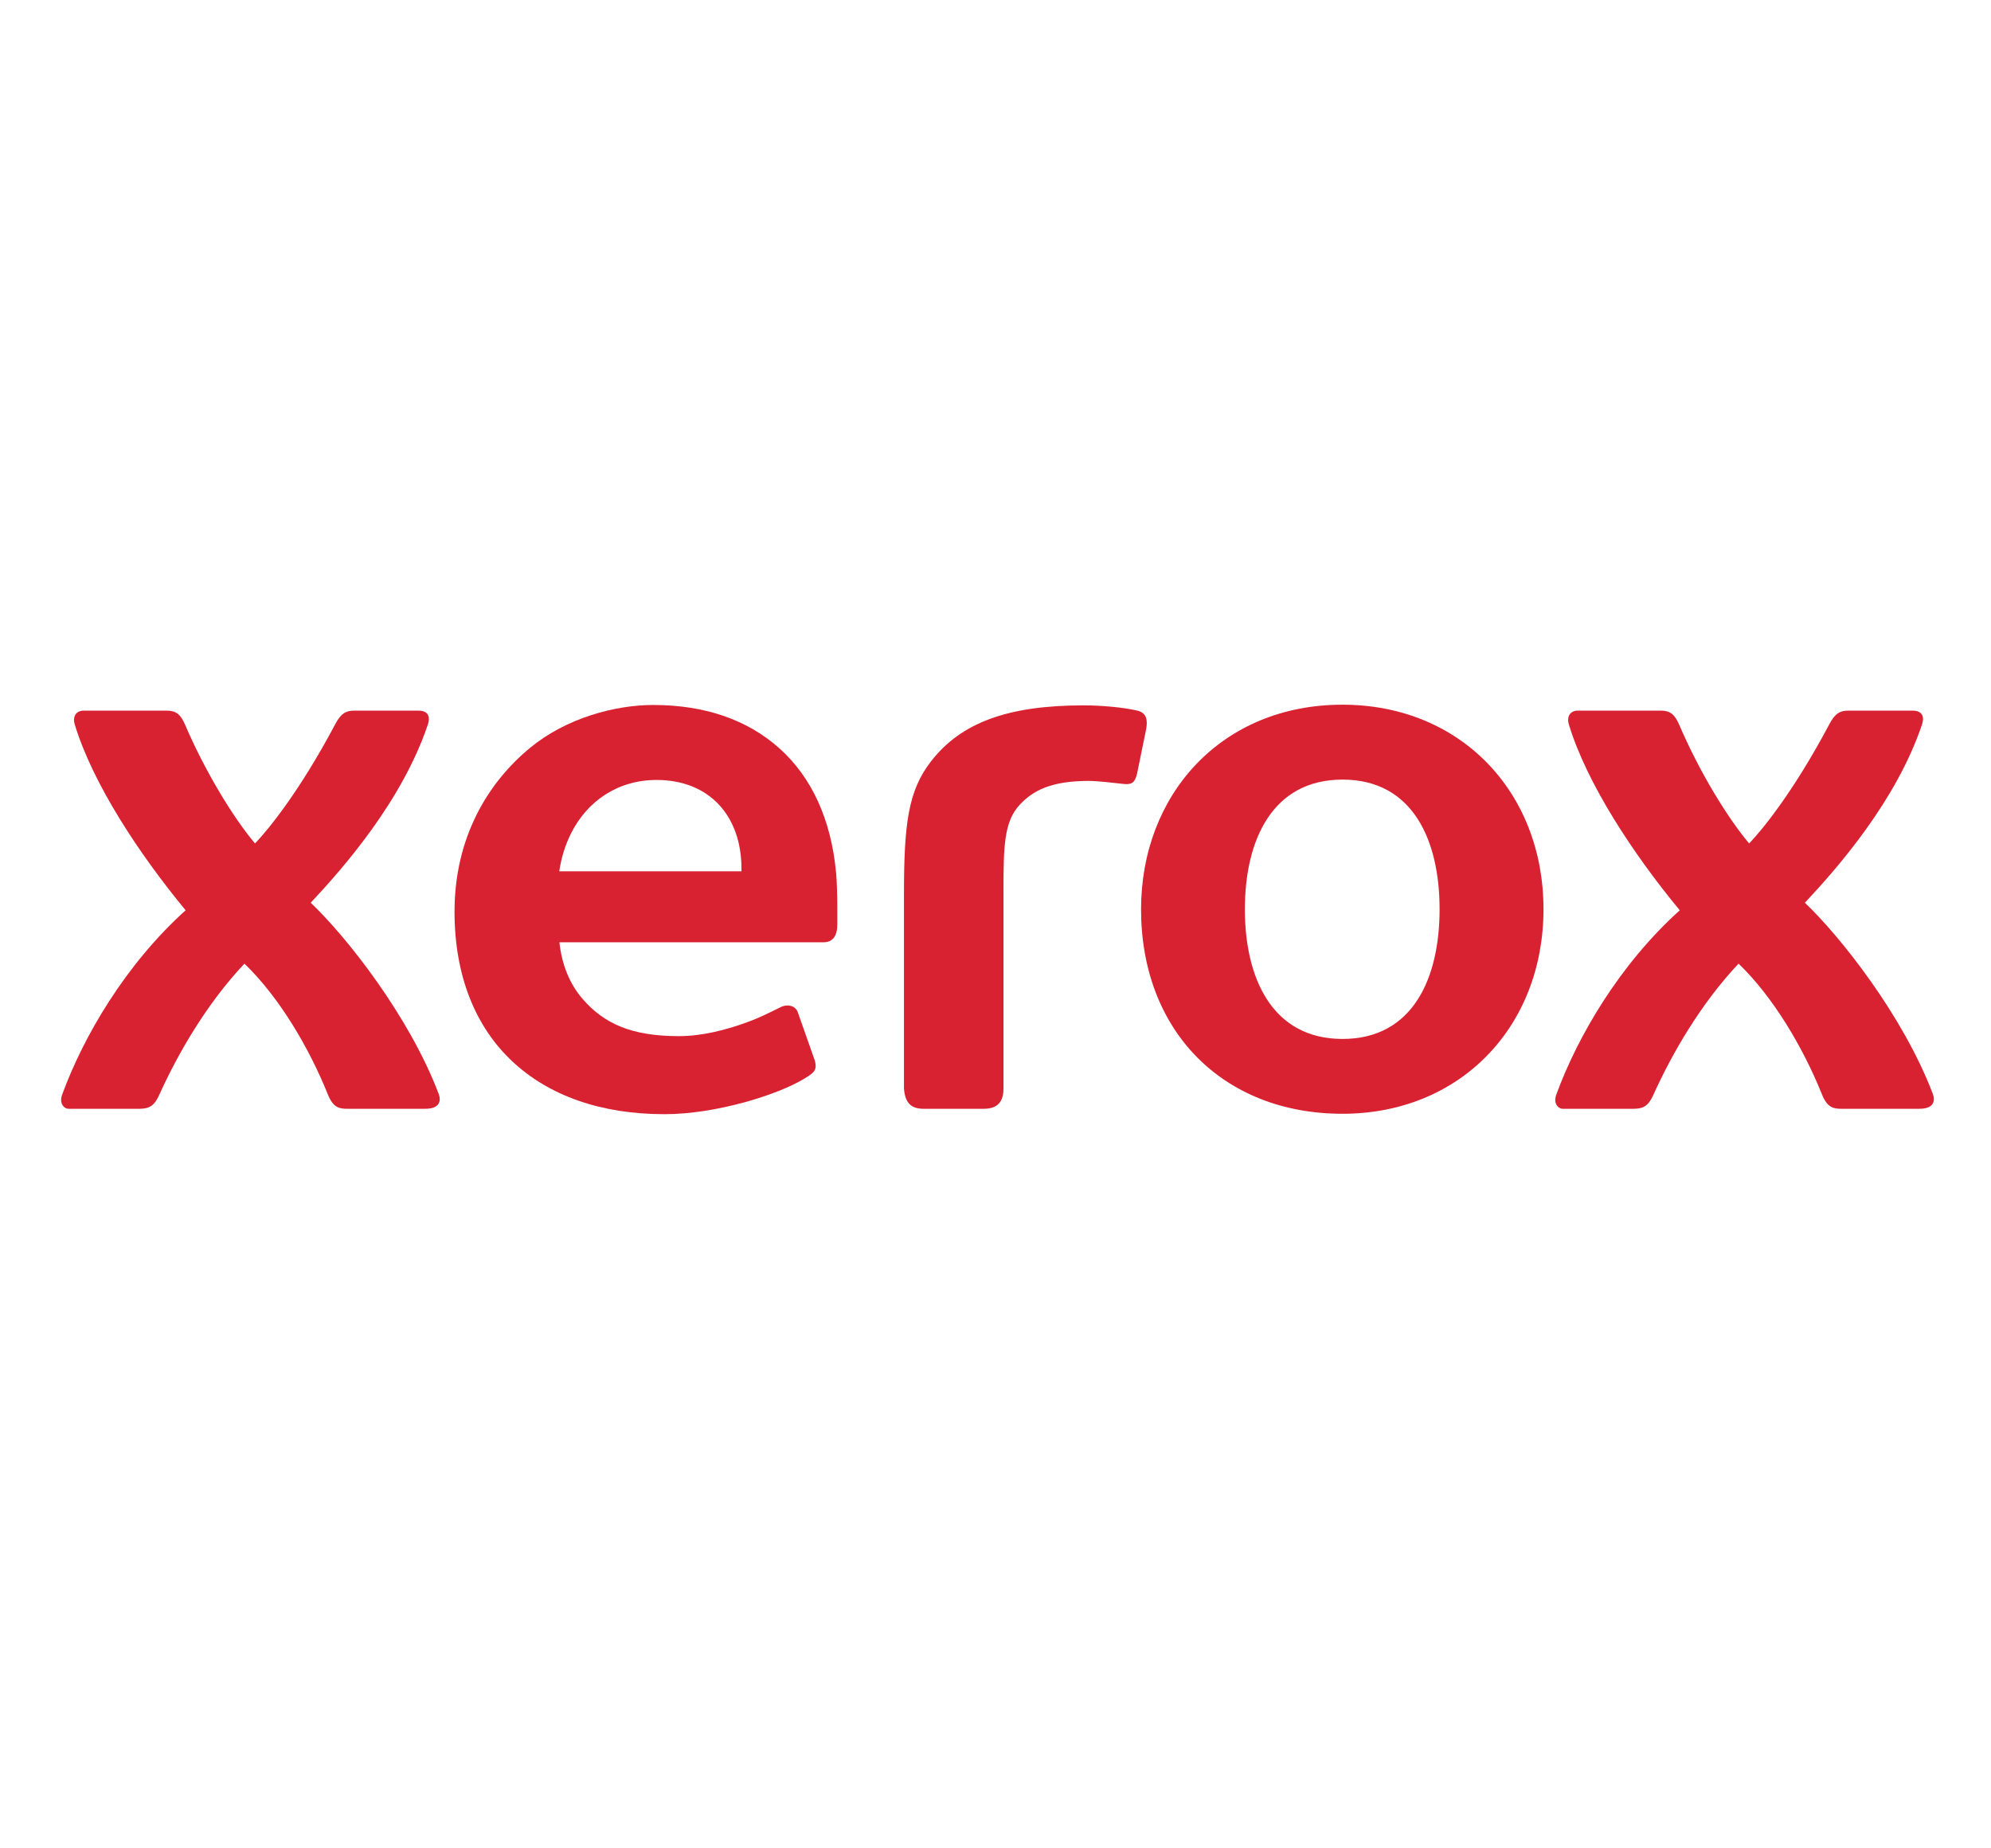
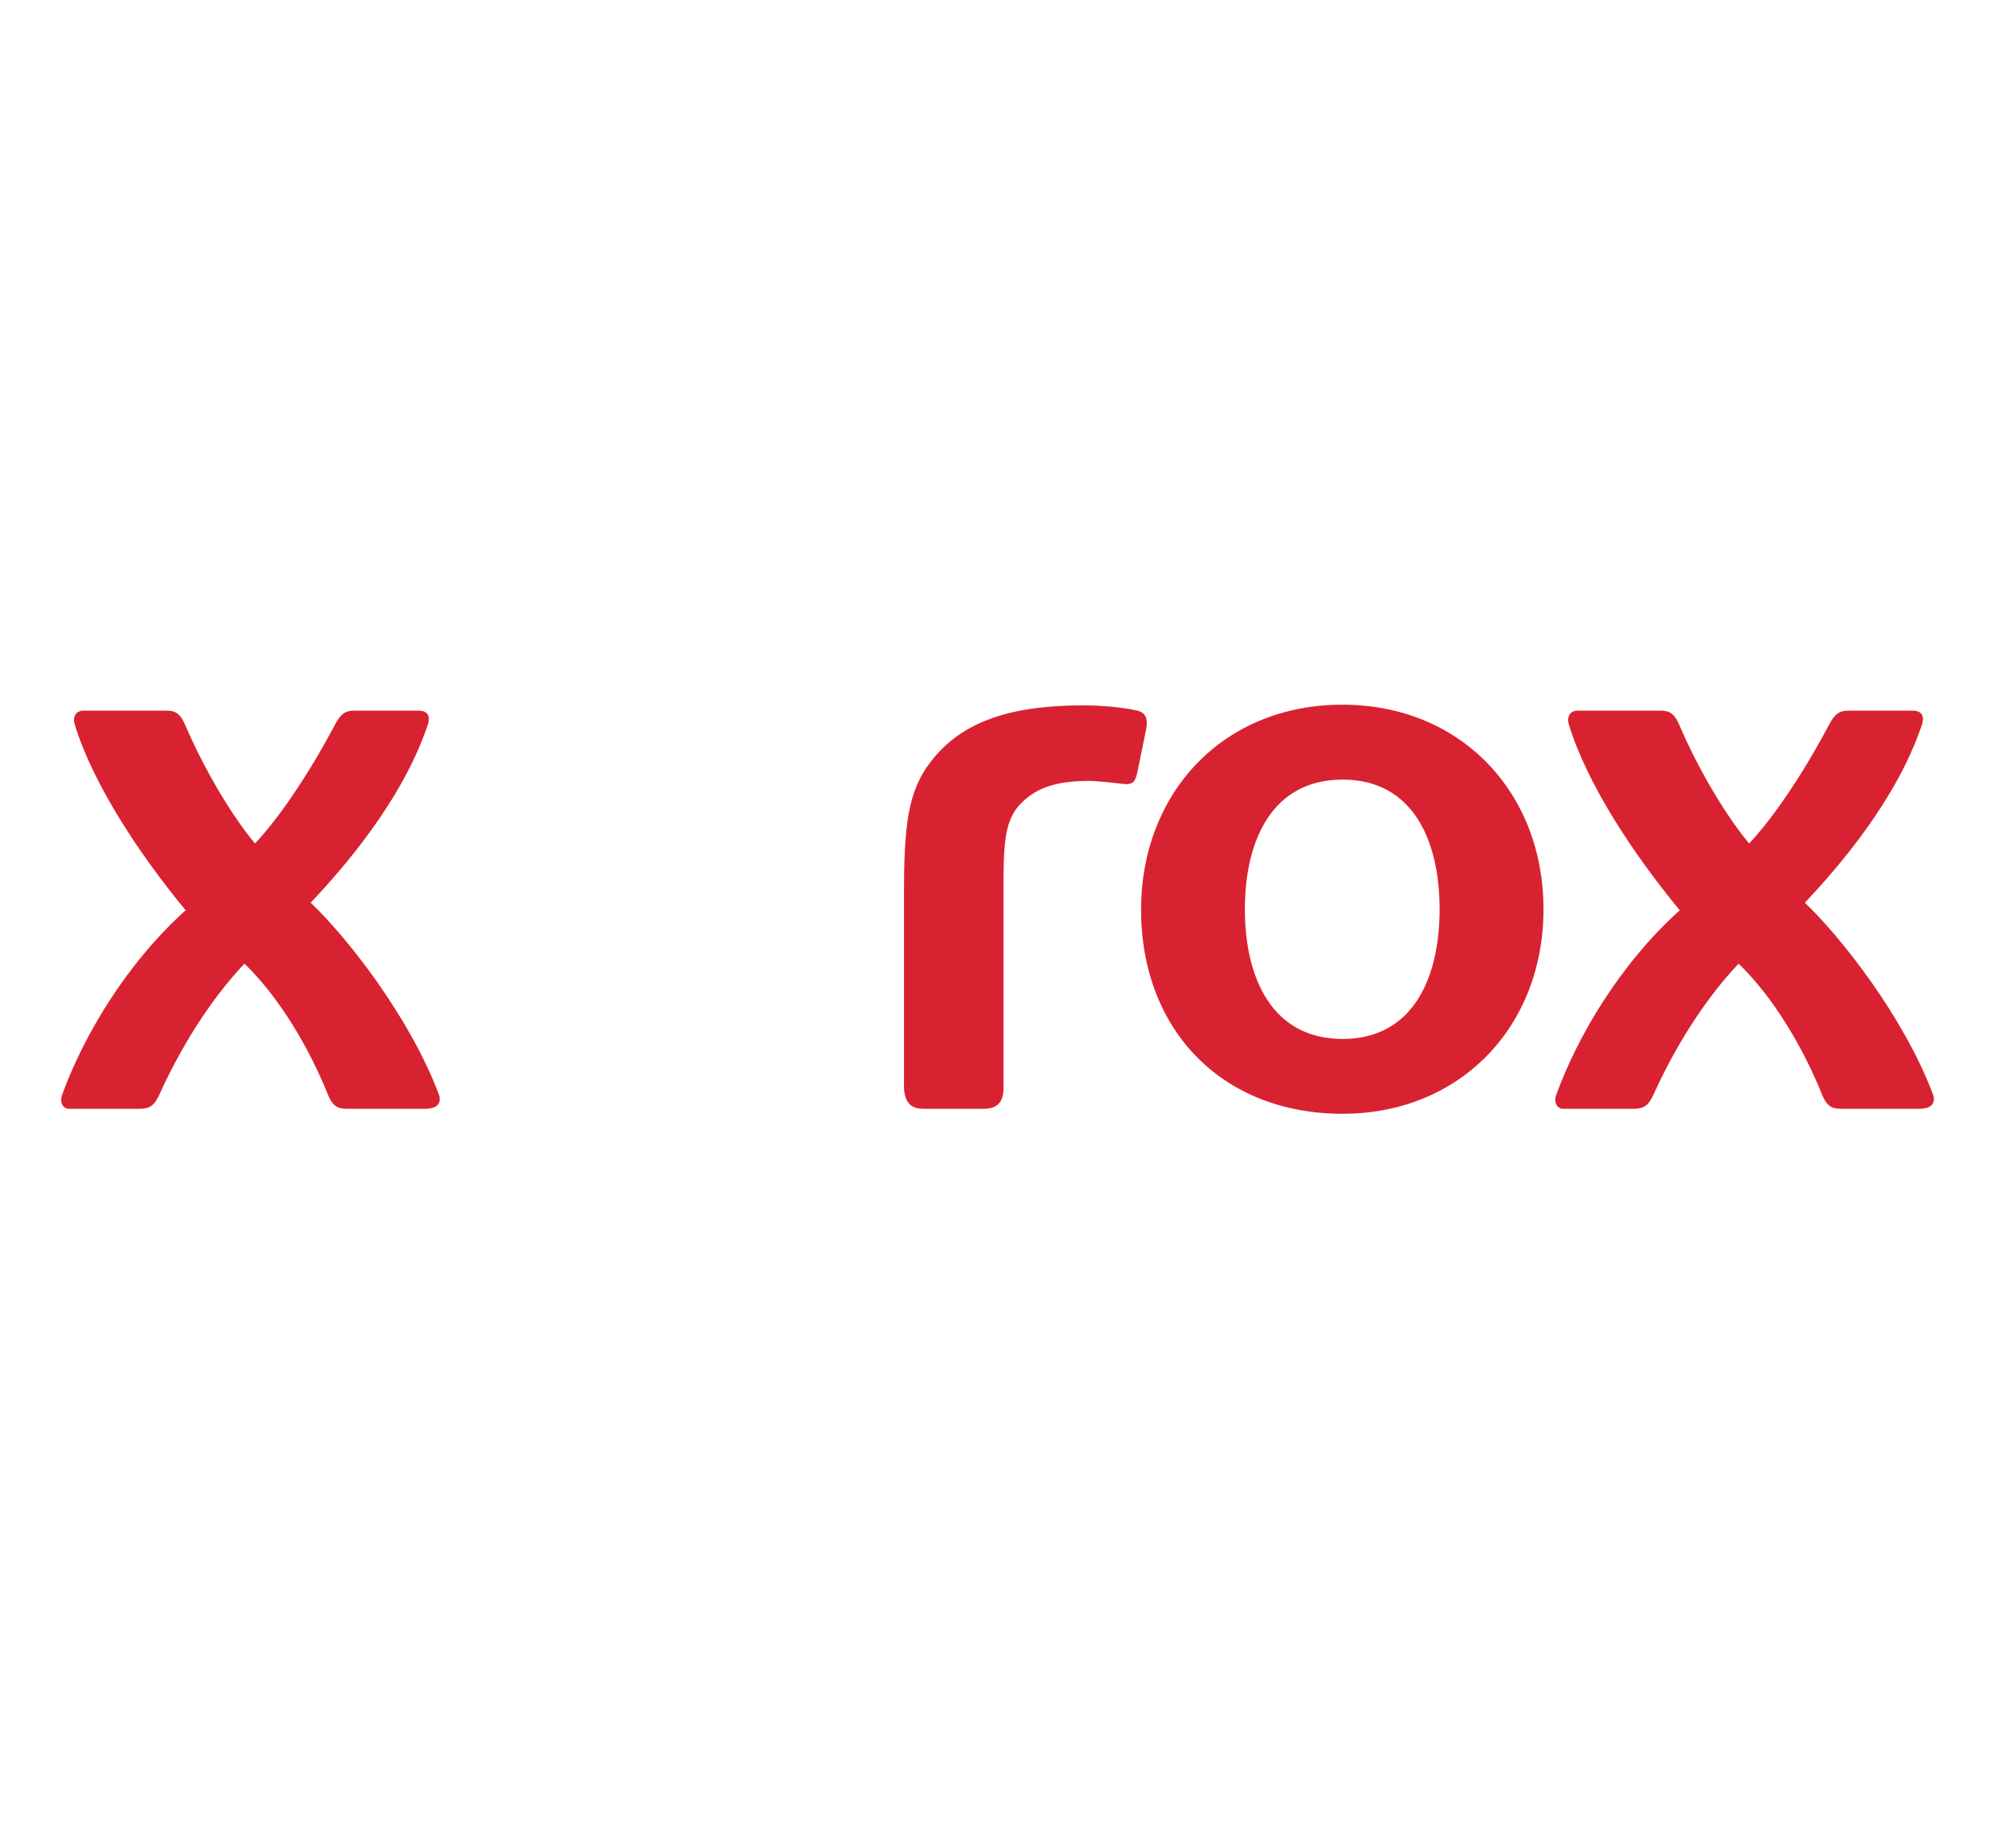
<svg xmlns="http://www.w3.org/2000/svg" id="logo_art" version="1.1" viewBox="0 0 168 156">
  <g>
    <path d="M130.239,76.738c0,9.918-7.031,17.264-16.96,17.264-10.123,0-16.996-7.03-16.996-17.256,0-9.671,6.78-17.27,16.996-17.27,9.929,0,16.96,7.345,16.96,17.262ZM121.472,76.74c0-5.798-2.241-10.942-8.189-10.942s-8.241,5.145-8.241,10.942,2.292,10.947,8.241,10.947,8.189-5.147,8.189-10.947Z" fill="#d92231" />
-     <path d="M70.549,73.672c-.41-4.486-2.061-8.095-4.814-10.54-2.652-2.359-6.214-3.632-10.616-3.632-3.245,0-7.351,1.117-10.373,3.602-3.604,2.965-6.393,7.603-6.393,13.843,0,5.38,1.743,9.713,4.889,12.648,3.079,2.875,7.434,4.444,12.834,4.444,4.347,0,9.598-1.64,11.849-3.033.788-.487,1.035-.696.831-1.492l-1.406-3.983c-.163-.653-.888-.82-1.476-.528-.989.486-1.727.868-2.729,1.238-1.946.72-3.961,1.211-5.878,1.211-4.037,0-6.332-1.097-8.091-3.122-1.117-1.286-1.77-2.916-1.974-4.799h22.278c.811,0,1.171-.561,1.171-1.508v-1.605c0-.78-.035-2.009-.101-2.743ZM62.566,73.539h-15.376c.165-1.115.484-2.175.984-3.181,1.371-2.765,3.985-4.53,7.225-4.53,4.449,0,7.167,3.022,7.167,7.508v.203Z" fill="#d92231" />
    <path d="M78.558,64.258c2.521-3.25,6.449-4.725,12.881-4.725,1.511,0,3.368.169,4.532.445.767.181.884.78.743,1.55l-.764,3.752c-.177.701-.369.901-.92.901-.086,0-.249-.015-.45-.04-.53-.065-2.048-.232-2.682-.232-3.197,0-4.721.798-5.858,2.017-1.321,1.418-1.367,3.514-1.367,7.27v16.674c0,1.098-.481,1.712-1.659,1.712h-5.089c-1.09,0-1.56-.545-1.648-1.712v-16.369c0-5.962.349-8.75,2.28-11.242Z" fill="#d92231" />
    <path d="M21.517,71.187c1.143-1.182,3.797-4.462,6.747-10.023.491-.954.934-1.186,1.598-1.186h5.475c.49,0,1.08.237.76,1.186-2.171,6.452-7.138,12.102-9.879,15.028,2.993,2.835,8.299,9.544,10.793,16.119.225.592.114,1.27-1.137,1.27h-6.539c-.68,0-1.205-.067-1.66-1.184-1.623-4.042-4.156-8.279-7.049-11.066-3.158,3.351-5.564,7.485-7.185,11.066-.396.878-.791,1.184-1.655,1.184h-5.997c-.401,0-.808-.471-.546-1.19,1.784-4.893,5.338-10.984,10.42-15.563-3.988-4.828-7.835-10.71-9.351-15.665-.228-.745.171-1.186.724-1.186h7.044c.761,0,1.159.31,1.536,1.186,1.731,4.038,4.099,7.885,5.9,10.023Z" fill="#d92231" />
    <path d="M147.592,71.187c1.142-1.182,3.796-4.462,6.745-10.023.491-.954.936-1.186,1.6-1.186h5.473c.491,0,1.083.237.762,1.186-2.169,6.452-7.138,12.102-9.877,15.028,2.989,2.835,8.295,9.544,10.791,16.119.223.592.113,1.27-1.138,1.27h-6.539c-.678,0-1.203-.067-1.661-1.184-1.621-4.042-4.153-8.279-7.048-11.066-3.158,3.351-5.565,7.485-7.186,11.066-.395.878-.791,1.184-1.654,1.184h-5.996c-.399,0-.81-.471-.546-1.19,1.784-4.893,5.337-10.984,10.419-15.563-3.989-4.828-7.835-10.71-9.352-15.665-.227-.745.172-1.186.724-1.186h7.045c.76,0,1.159.31,1.535,1.186,1.732,4.038,4.1,7.885,5.903,10.023Z" fill="#d92231" />
  </g>
  <rect x="-28.999" y="10.034" width="314.911" height="136.379" fill="none" />
</svg>